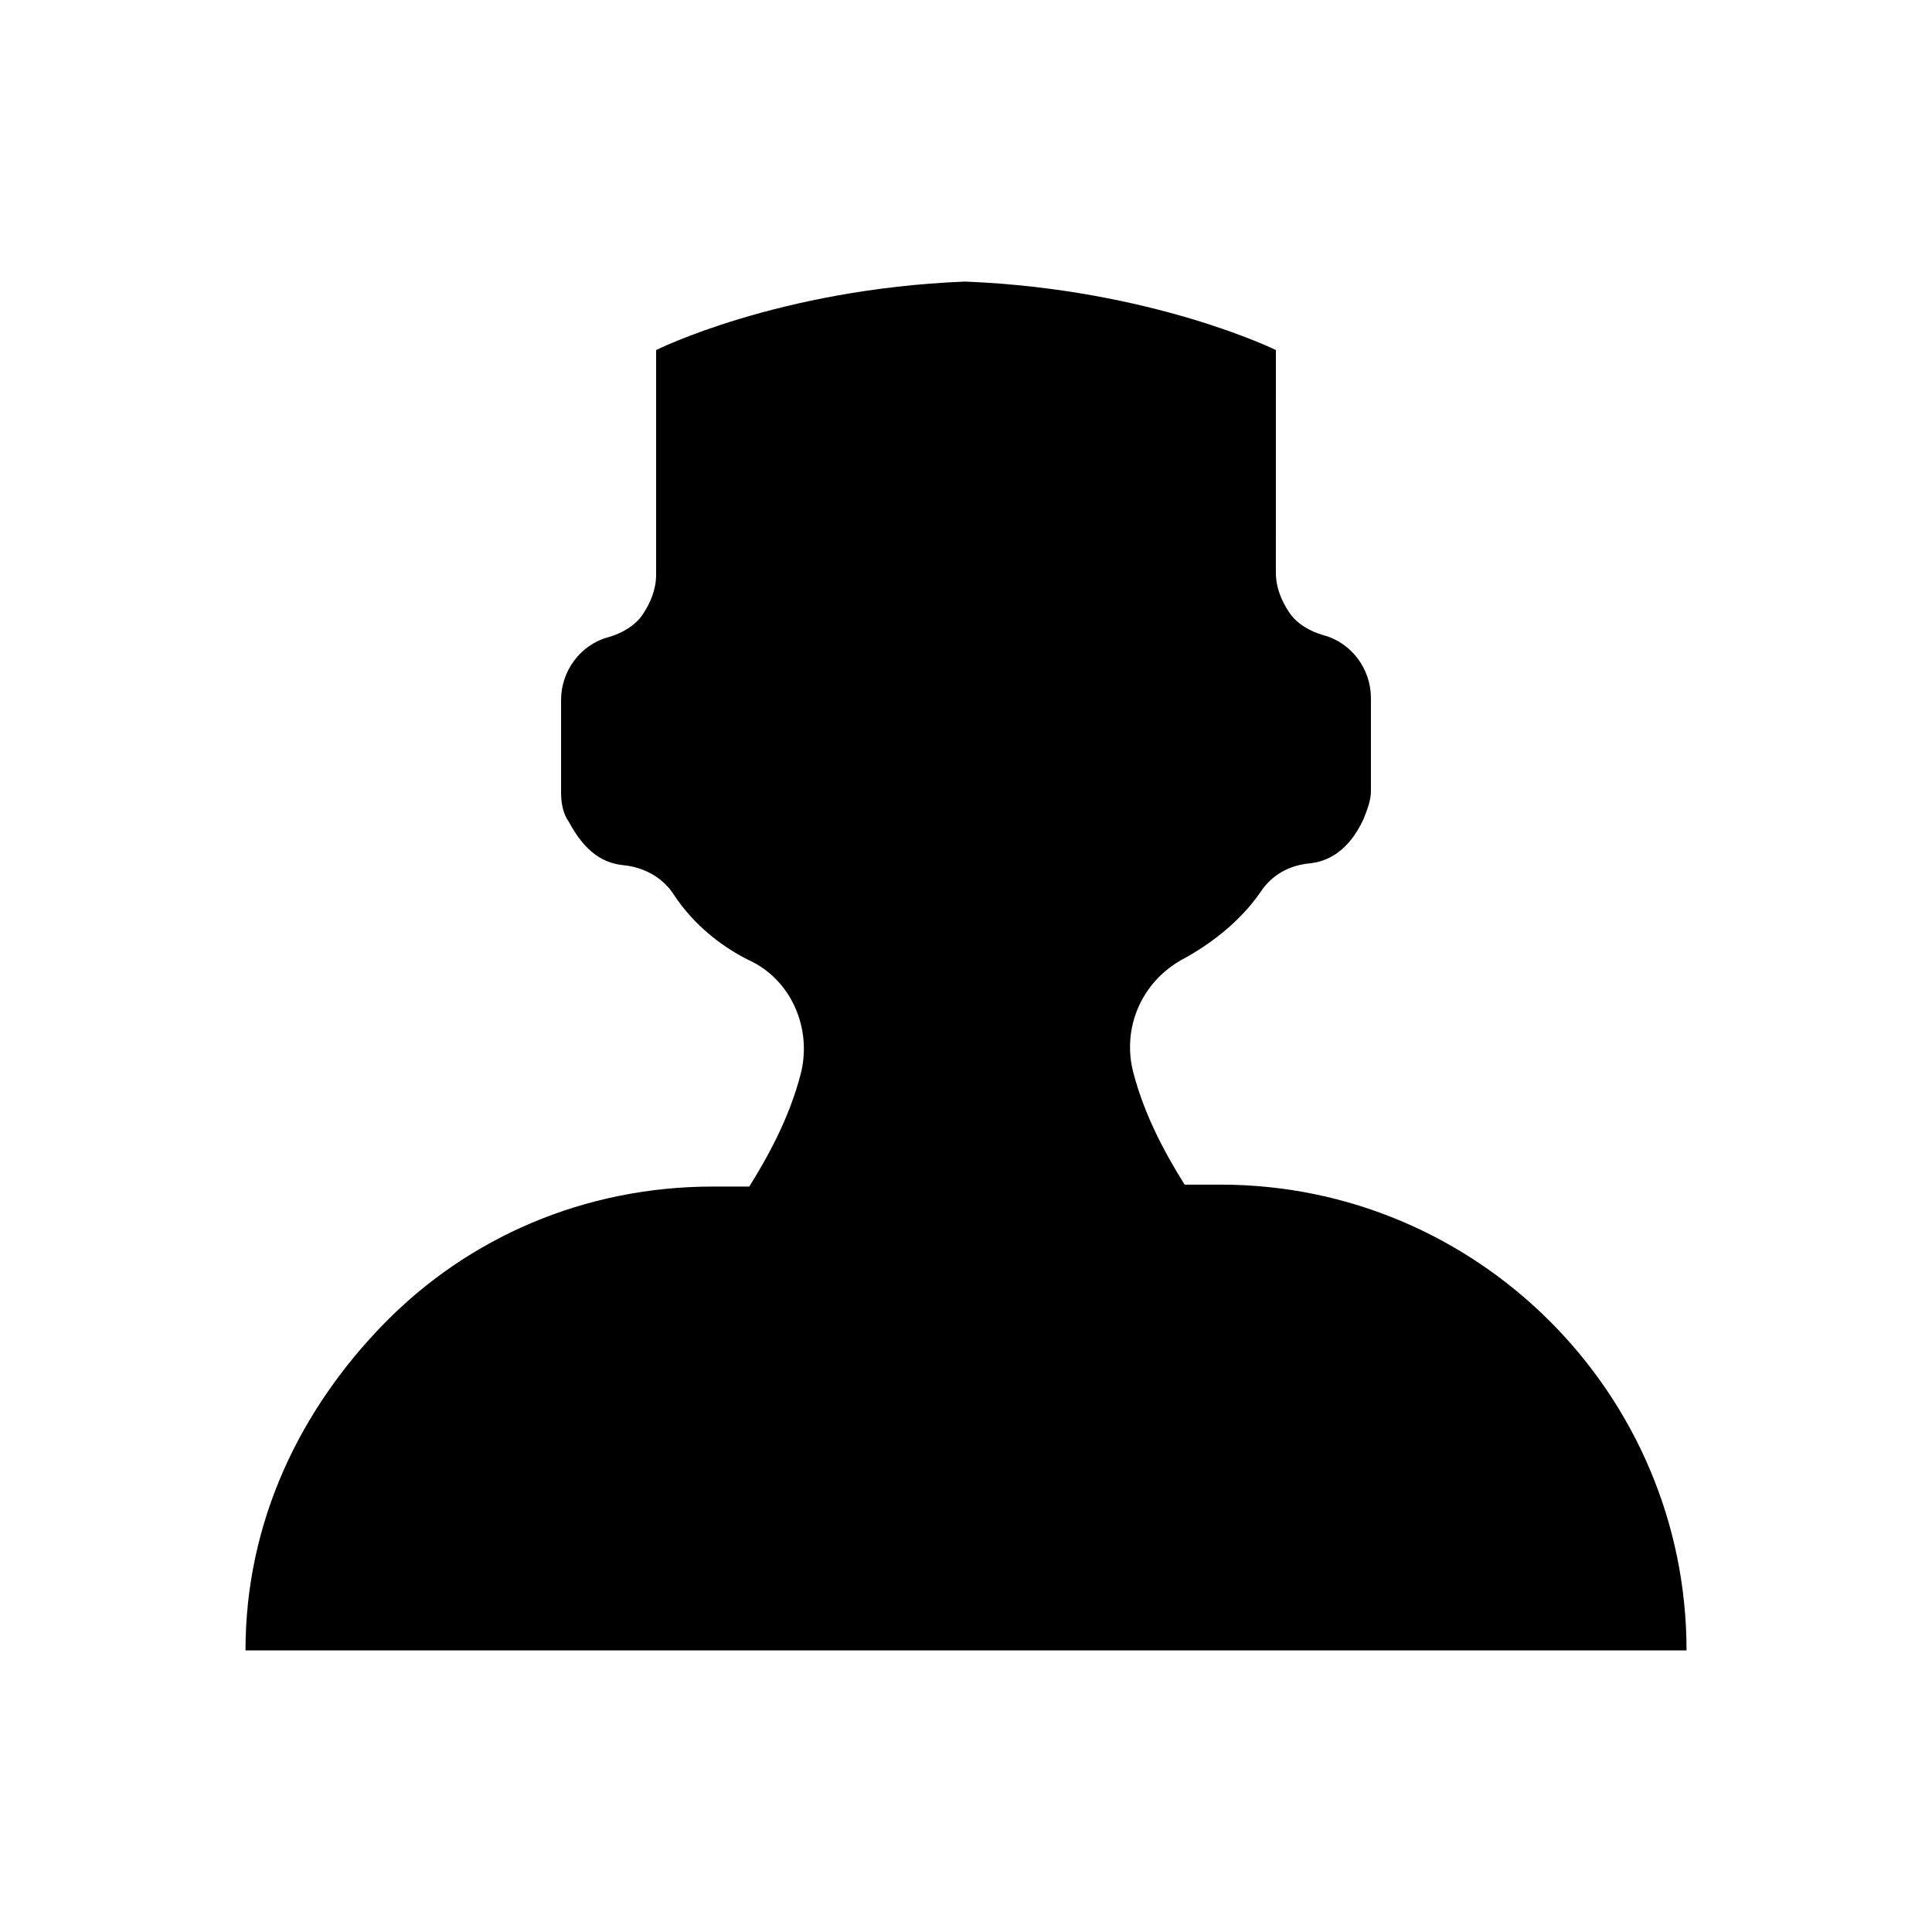
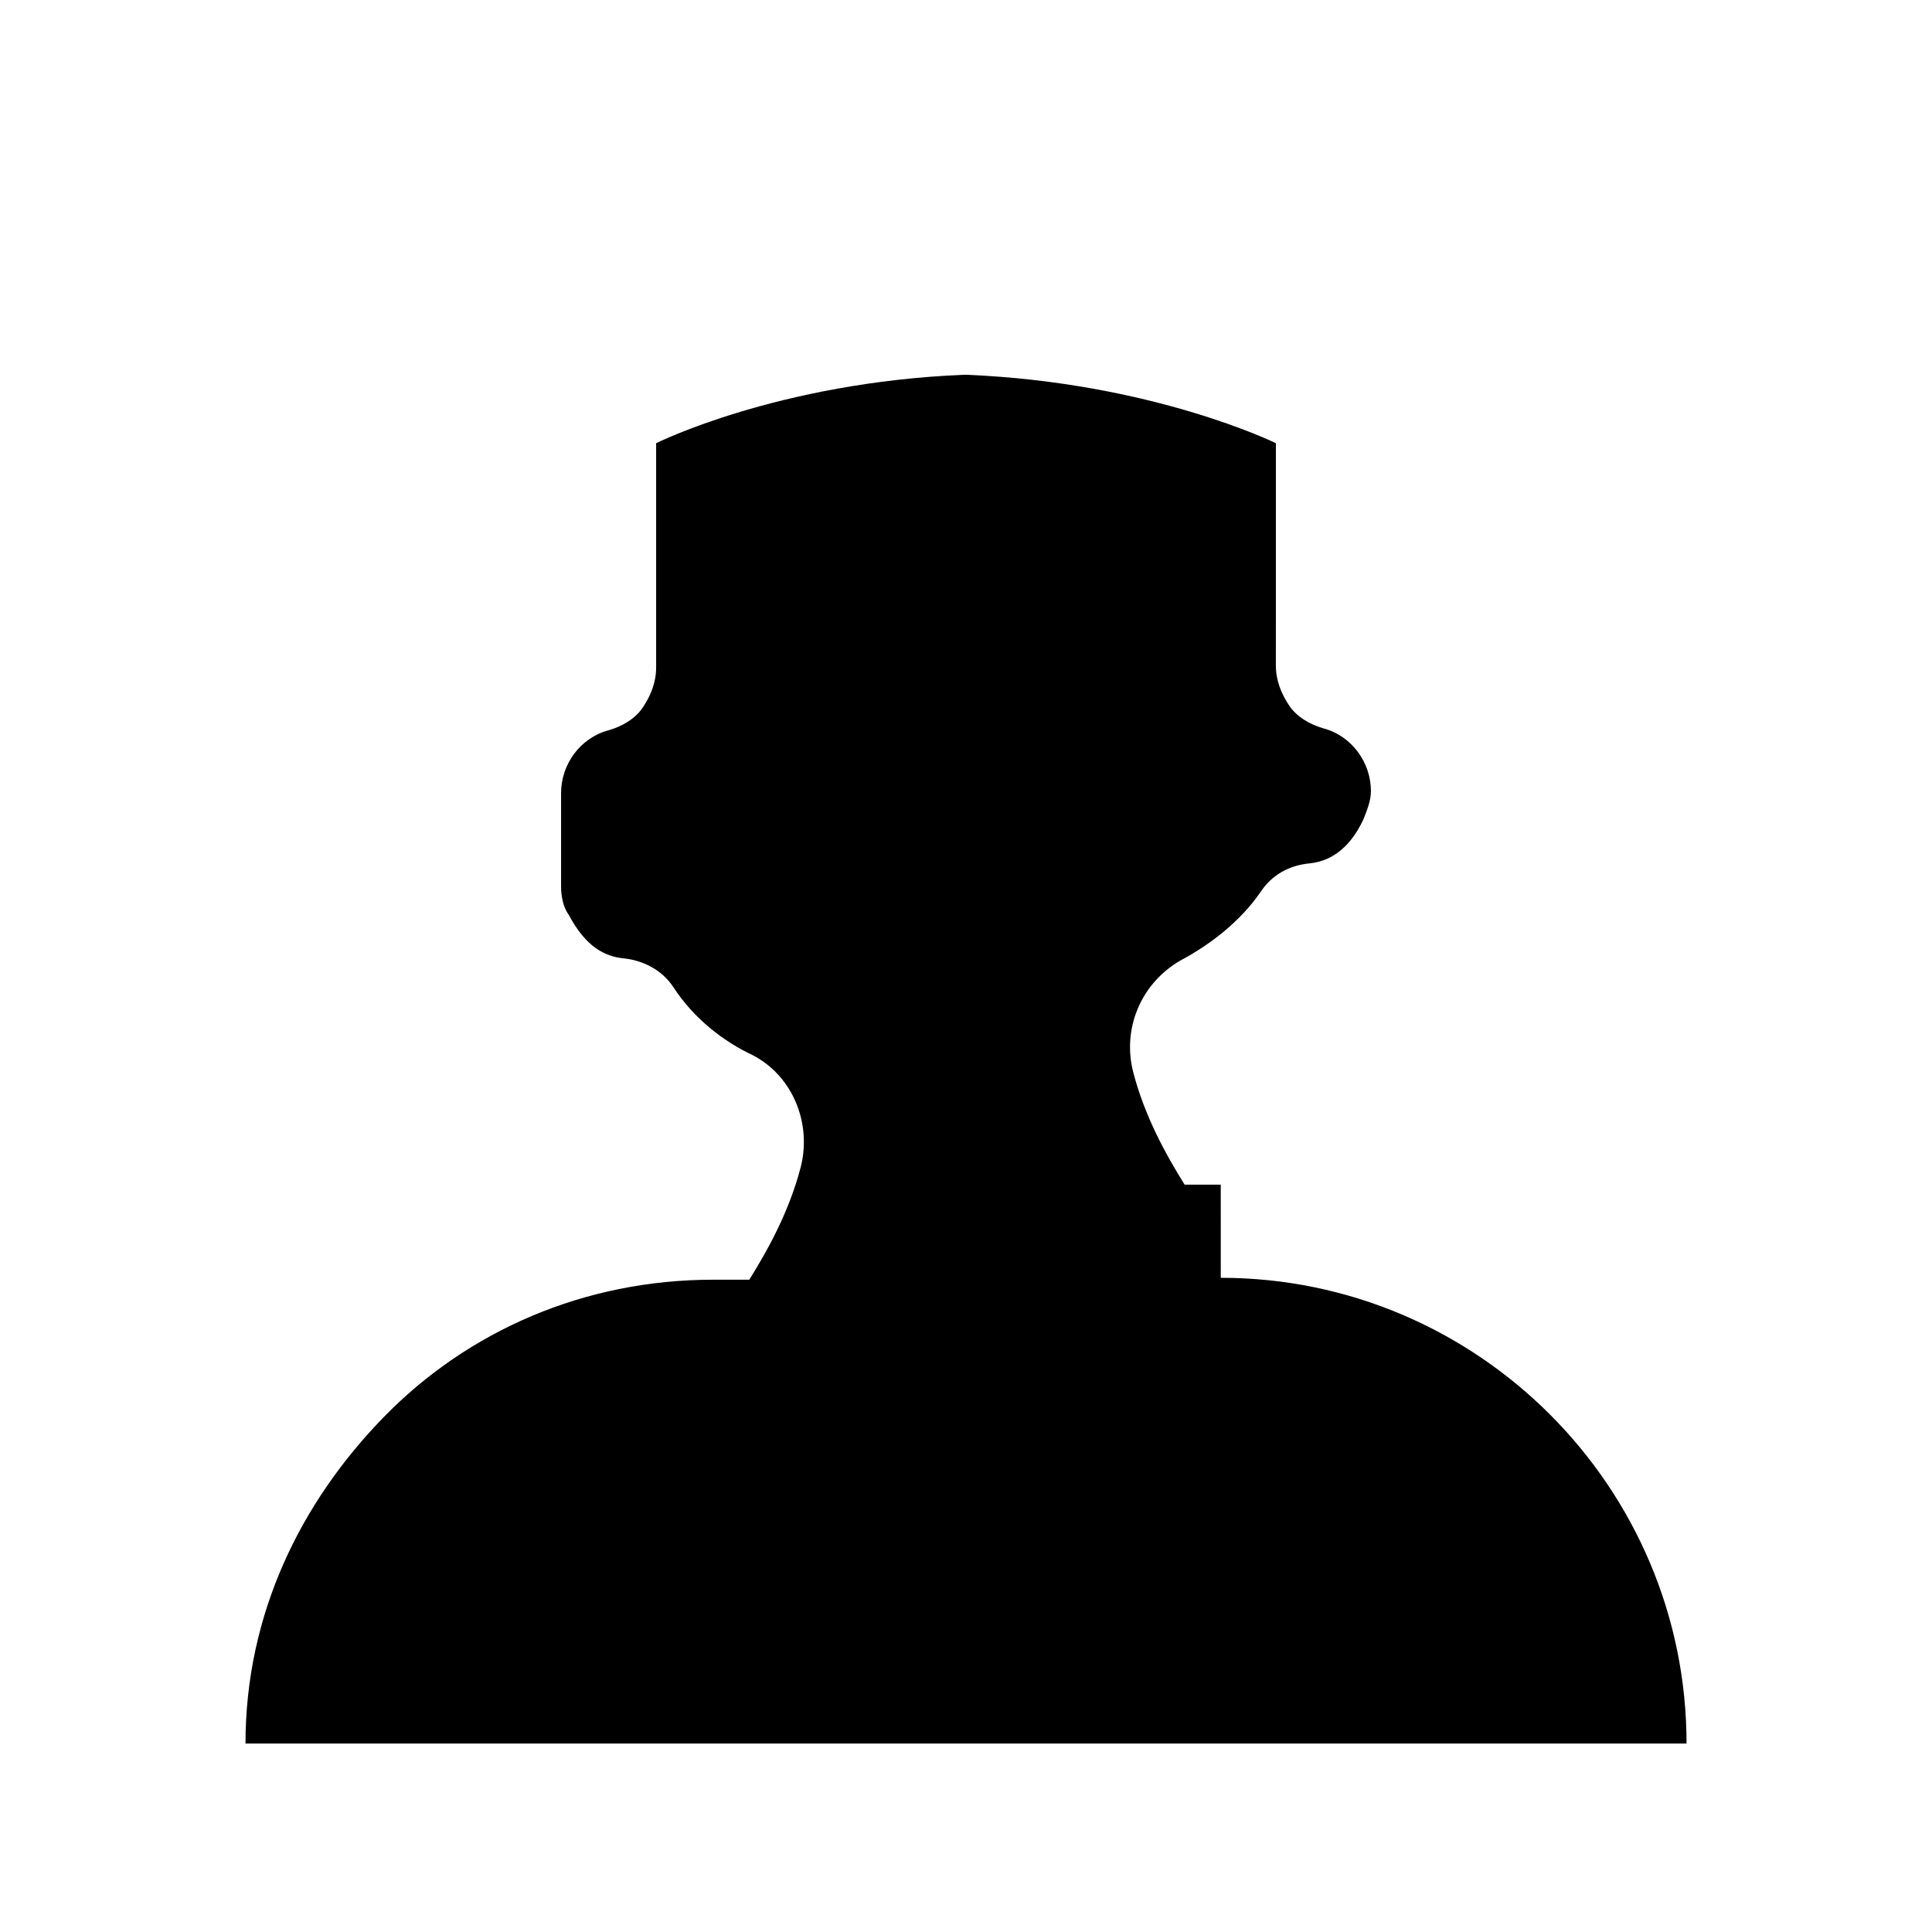
<svg xmlns="http://www.w3.org/2000/svg" fill="#000000" width="800px" height="800px" version="1.1" viewBox="144 144 512 512">
-   <path d="m467.51 457.94h-9.574c-5.039-8.062-10.578-18.137-13.602-29.727-3.023-11.586 2.016-23.68 12.594-29.727 7.559-4.031 15.617-10.078 21.16-18.137 3.023-4.535 7.559-7.055 13.098-7.559 4.535-0.504 10.078-3.023 14.105-11.586 1.008-2.519 2.016-5.039 2.016-7.559v-24.688c0-7.559-5.039-14.609-12.594-16.625-3.527-1.008-7.055-3.023-9.07-6.047-2.016-3.023-3.527-6.551-3.527-10.578l0.008-58.941s-32.746-16.121-82.121-18.137h-0.504c-49.375 2.016-81.617 18.137-81.617 18.137v59.449c0 4.031-1.512 7.559-3.527 10.578-2.016 3.023-5.543 5.039-9.07 6.047-7.559 2.016-12.594 9.07-12.594 16.625v24.688c0 2.519 0.504 5.543 2.016 7.559 4.535 8.566 9.574 11.082 14.609 11.586 5.039 0.504 10.078 3.023 13.098 7.559 5.543 8.566 13.602 14.609 21.16 18.137 10.578 5.543 15.617 18.137 12.594 29.727-3.023 11.586-8.566 21.664-13.602 29.727h-9.574c-34.258 0-64.992 13.602-87.16 36.273-22.164 22.668-36.773 52.391-36.773 86.652h381.89c0-68.016-55.418-123.43-123.43-123.43z" />
+   <path d="m467.51 457.94h-9.574c-5.039-8.062-10.578-18.137-13.602-29.727-3.023-11.586 2.016-23.68 12.594-29.727 7.559-4.031 15.617-10.078 21.16-18.137 3.023-4.535 7.559-7.055 13.098-7.559 4.535-0.504 10.078-3.023 14.105-11.586 1.008-2.519 2.016-5.039 2.016-7.559c0-7.559-5.039-14.609-12.594-16.625-3.527-1.008-7.055-3.023-9.07-6.047-2.016-3.023-3.527-6.551-3.527-10.578l0.008-58.941s-32.746-16.121-82.121-18.137h-0.504c-49.375 2.016-81.617 18.137-81.617 18.137v59.449c0 4.031-1.512 7.559-3.527 10.578-2.016 3.023-5.543 5.039-9.07 6.047-7.559 2.016-12.594 9.07-12.594 16.625v24.688c0 2.519 0.504 5.543 2.016 7.559 4.535 8.566 9.574 11.082 14.609 11.586 5.039 0.504 10.078 3.023 13.098 7.559 5.543 8.566 13.602 14.609 21.16 18.137 10.578 5.543 15.617 18.137 12.594 29.727-3.023 11.586-8.566 21.664-13.602 29.727h-9.574c-34.258 0-64.992 13.602-87.16 36.273-22.164 22.668-36.773 52.391-36.773 86.652h381.89c0-68.016-55.418-123.43-123.43-123.43z" />
</svg>